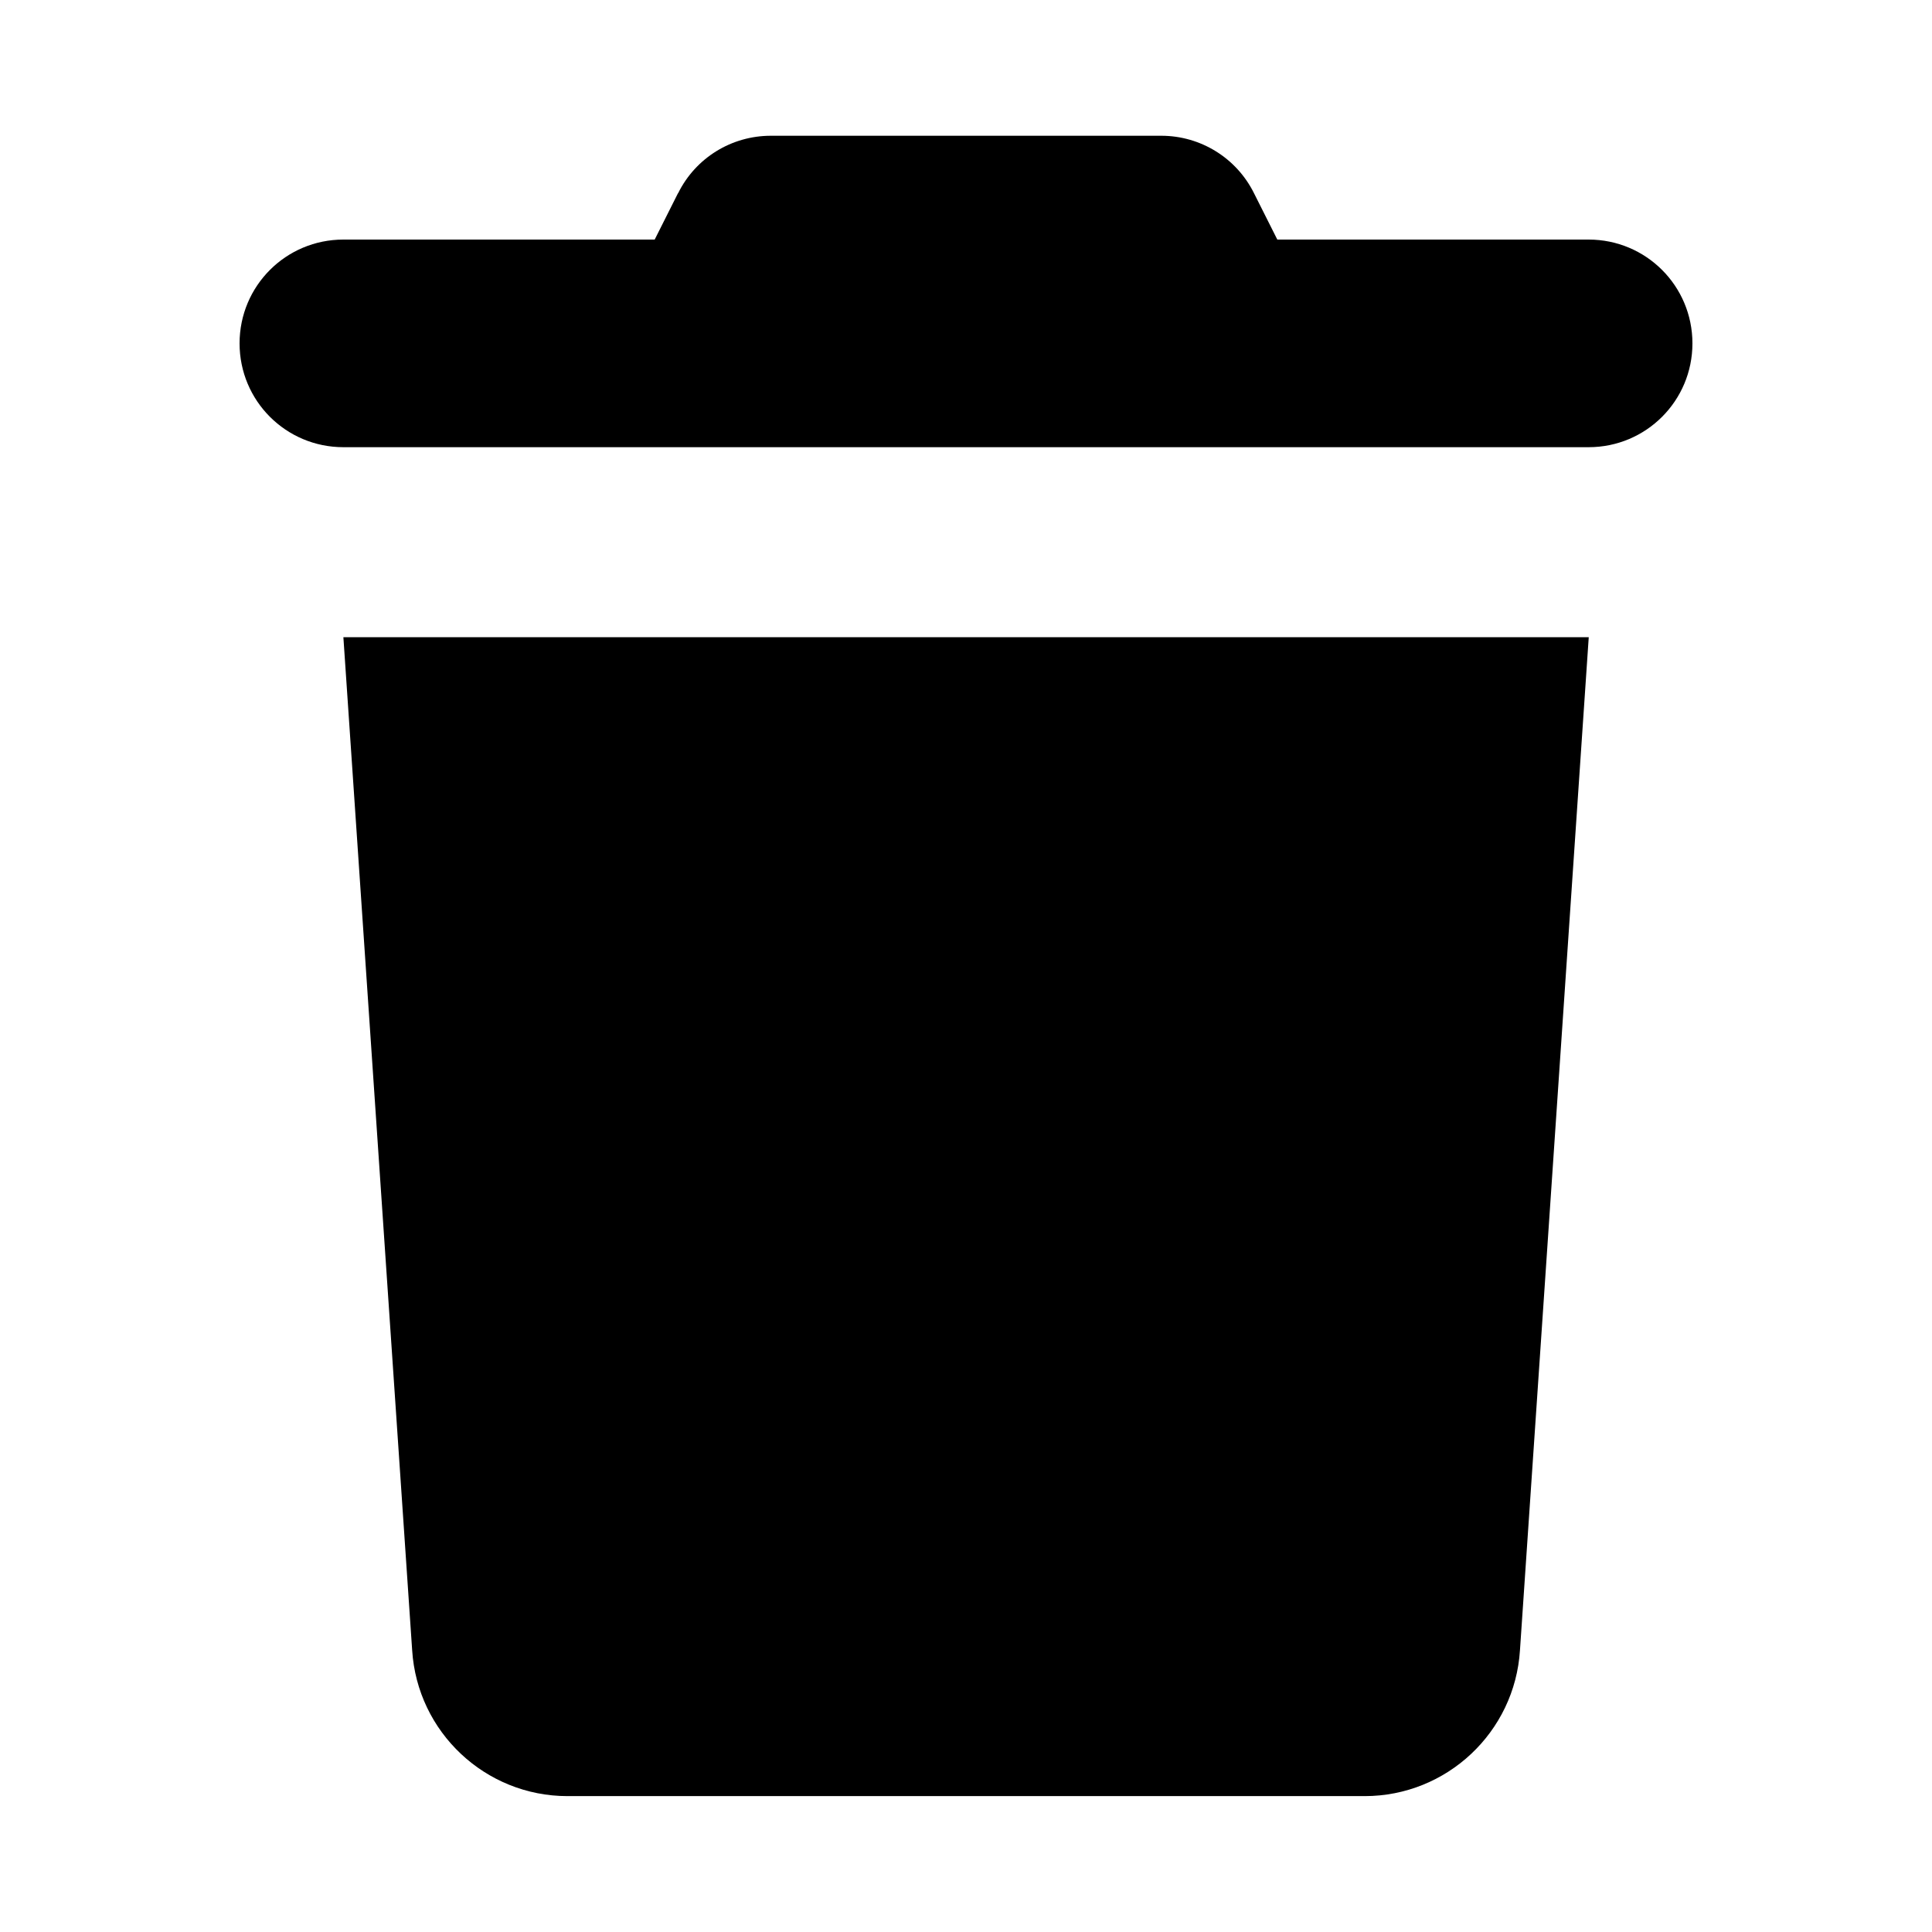
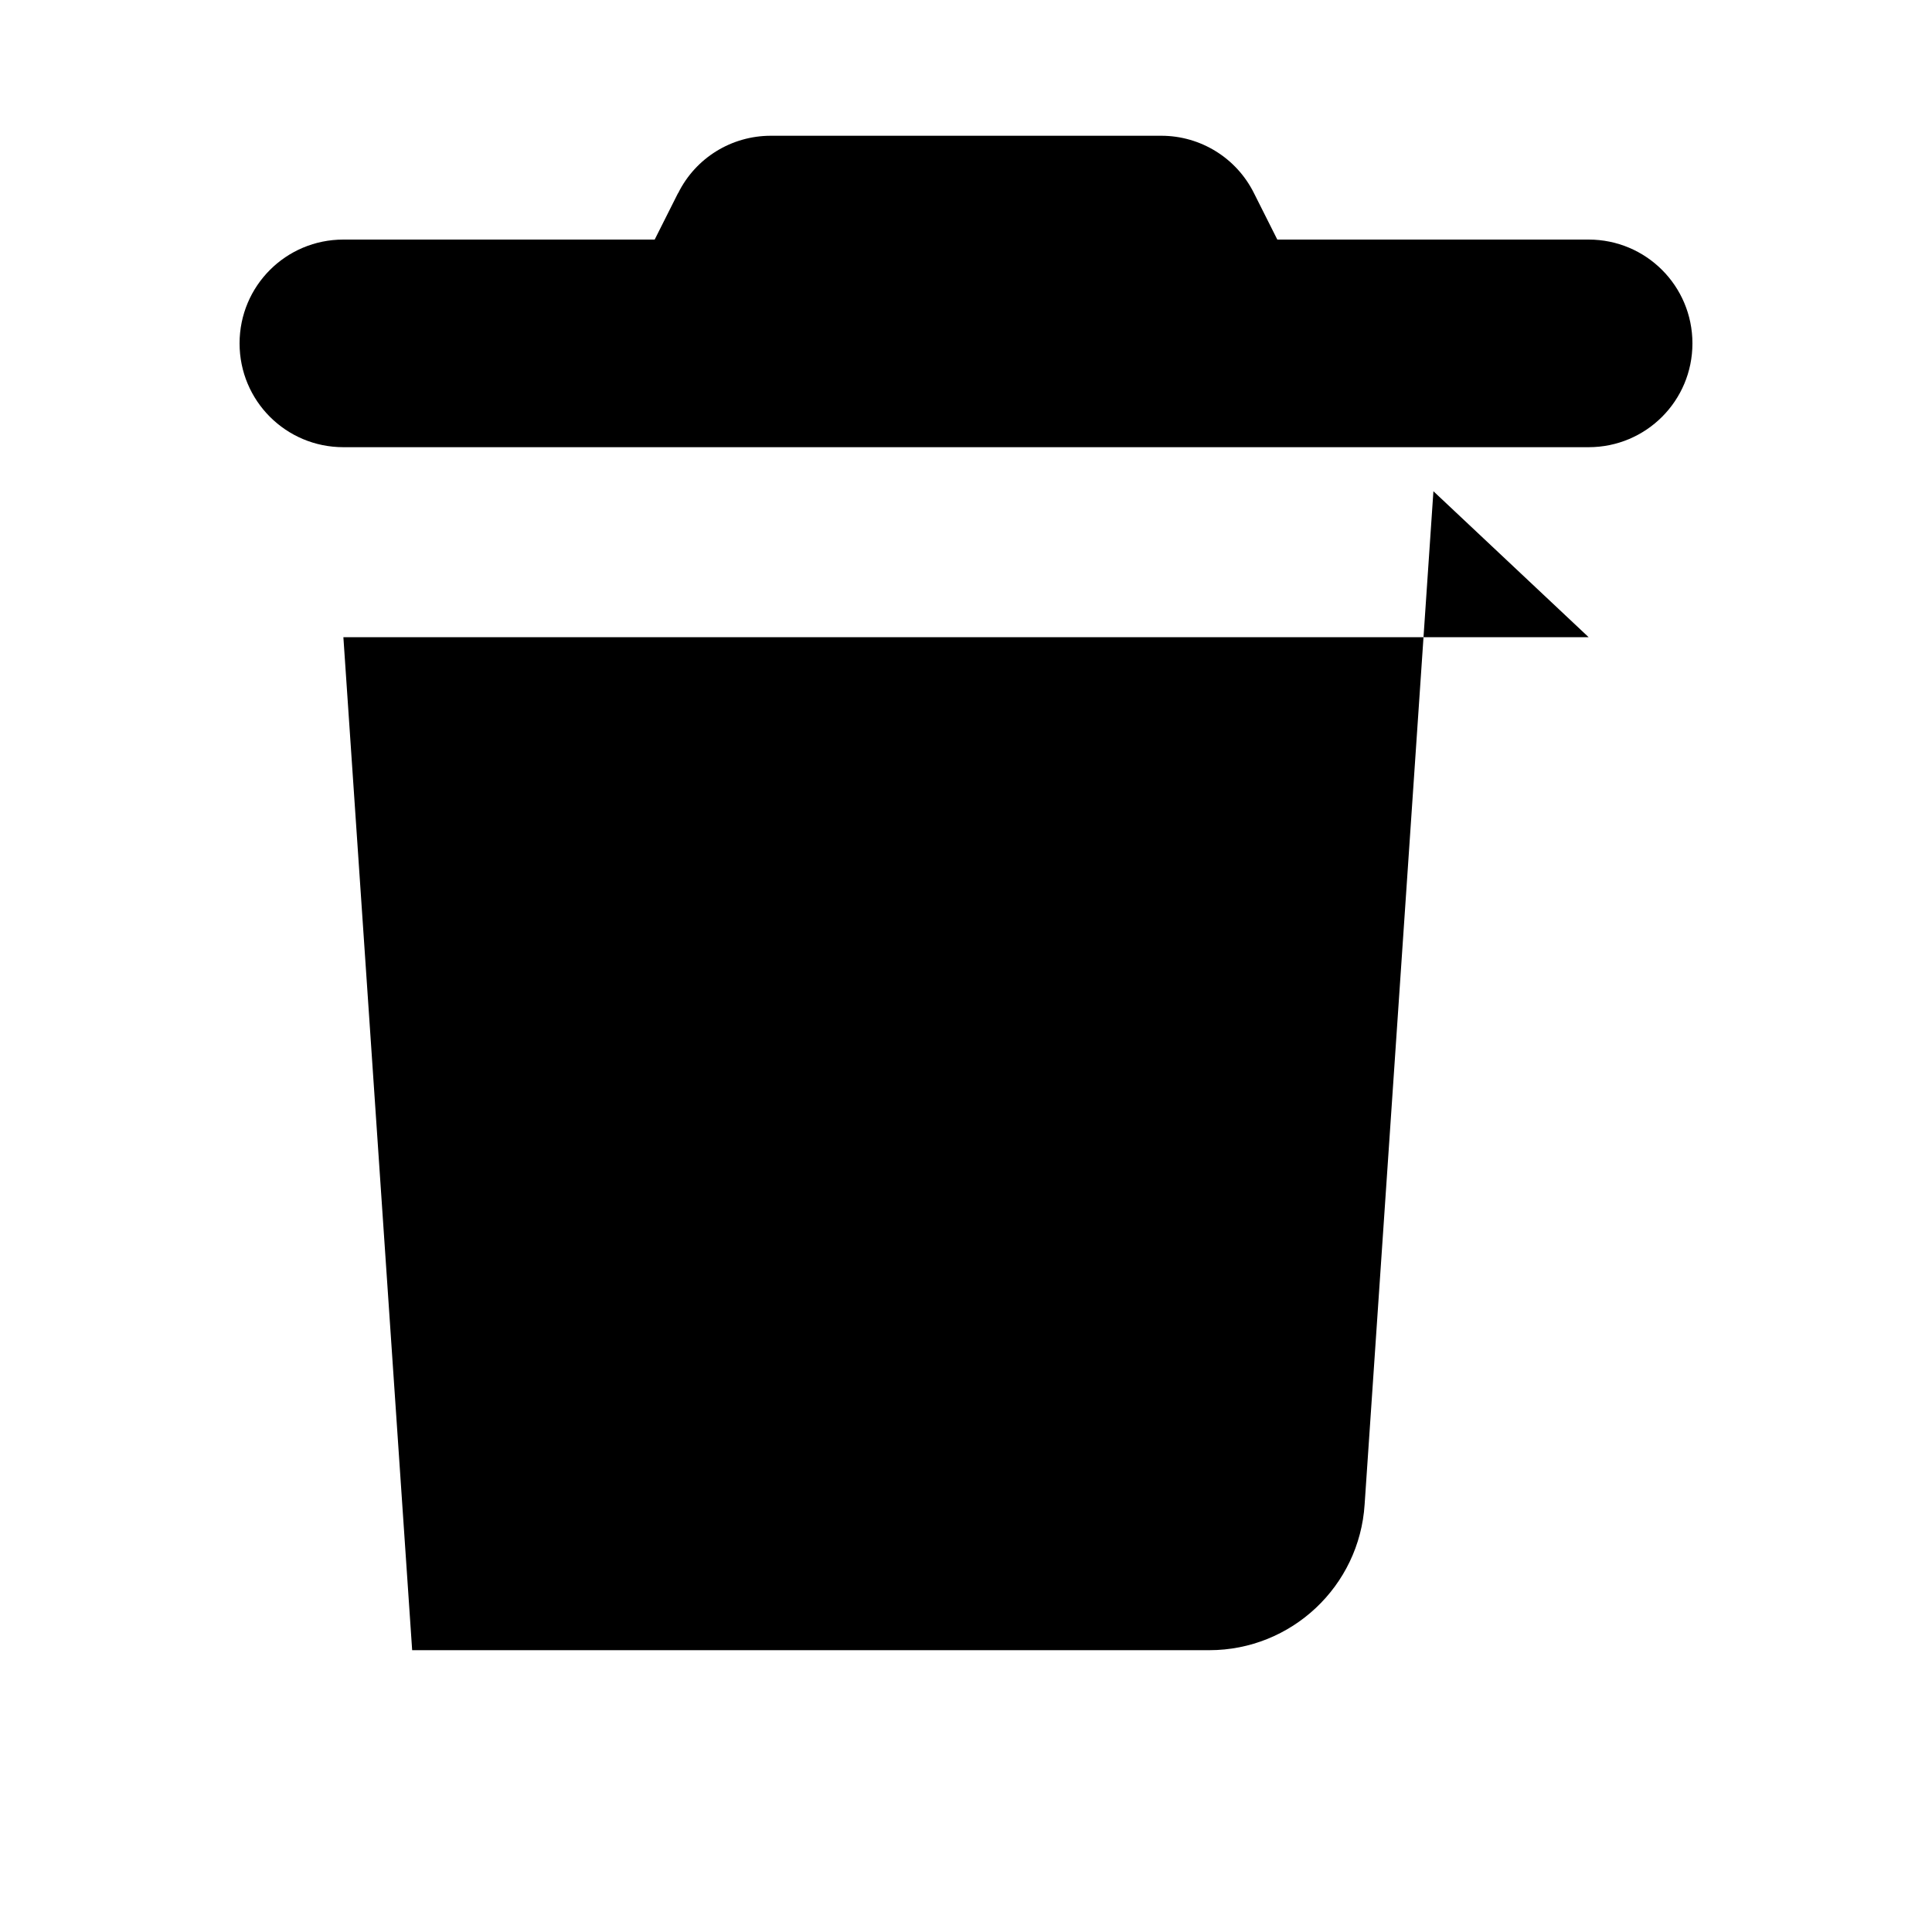
<svg viewBox="0 0 150 150">
-   <path d="m52.64,15l-1.81,3.6h-24.17c-4.46,0-8.06,3.6-8.06,8.06s3.6,8.06,8.06,8.06h96.68c4.46,0,8.06-3.6,8.06-8.06s-3.6-8.06-8.06-8.06h-24.17l-1.81-3.6c-1.36-2.74-4.15-4.46-7.2-4.46h-30.31c-3.05,0-5.84,1.71-7.2,4.46Zm70.7,34.47H26.66l5.34,78.65c.4,6.37,5.69,11.33,12.06,11.33h61.89c6.37,0,11.66-4.96,12.06-11.33l5.34-78.65Z" />
+   <path d="m52.64,15l-1.81,3.6h-24.17c-4.46,0-8.06,3.6-8.06,8.06s3.6,8.06,8.06,8.06h96.68c4.46,0,8.06-3.6,8.06-8.06s-3.6-8.06-8.06-8.06h-24.17l-1.81-3.6c-1.36-2.74-4.15-4.46-7.2-4.46h-30.31c-3.05,0-5.84,1.71-7.2,4.46Zm70.7,34.47H26.66l5.34,78.65h61.89c6.37,0,11.66-4.96,12.06-11.33l5.34-78.65Z" />
</svg>